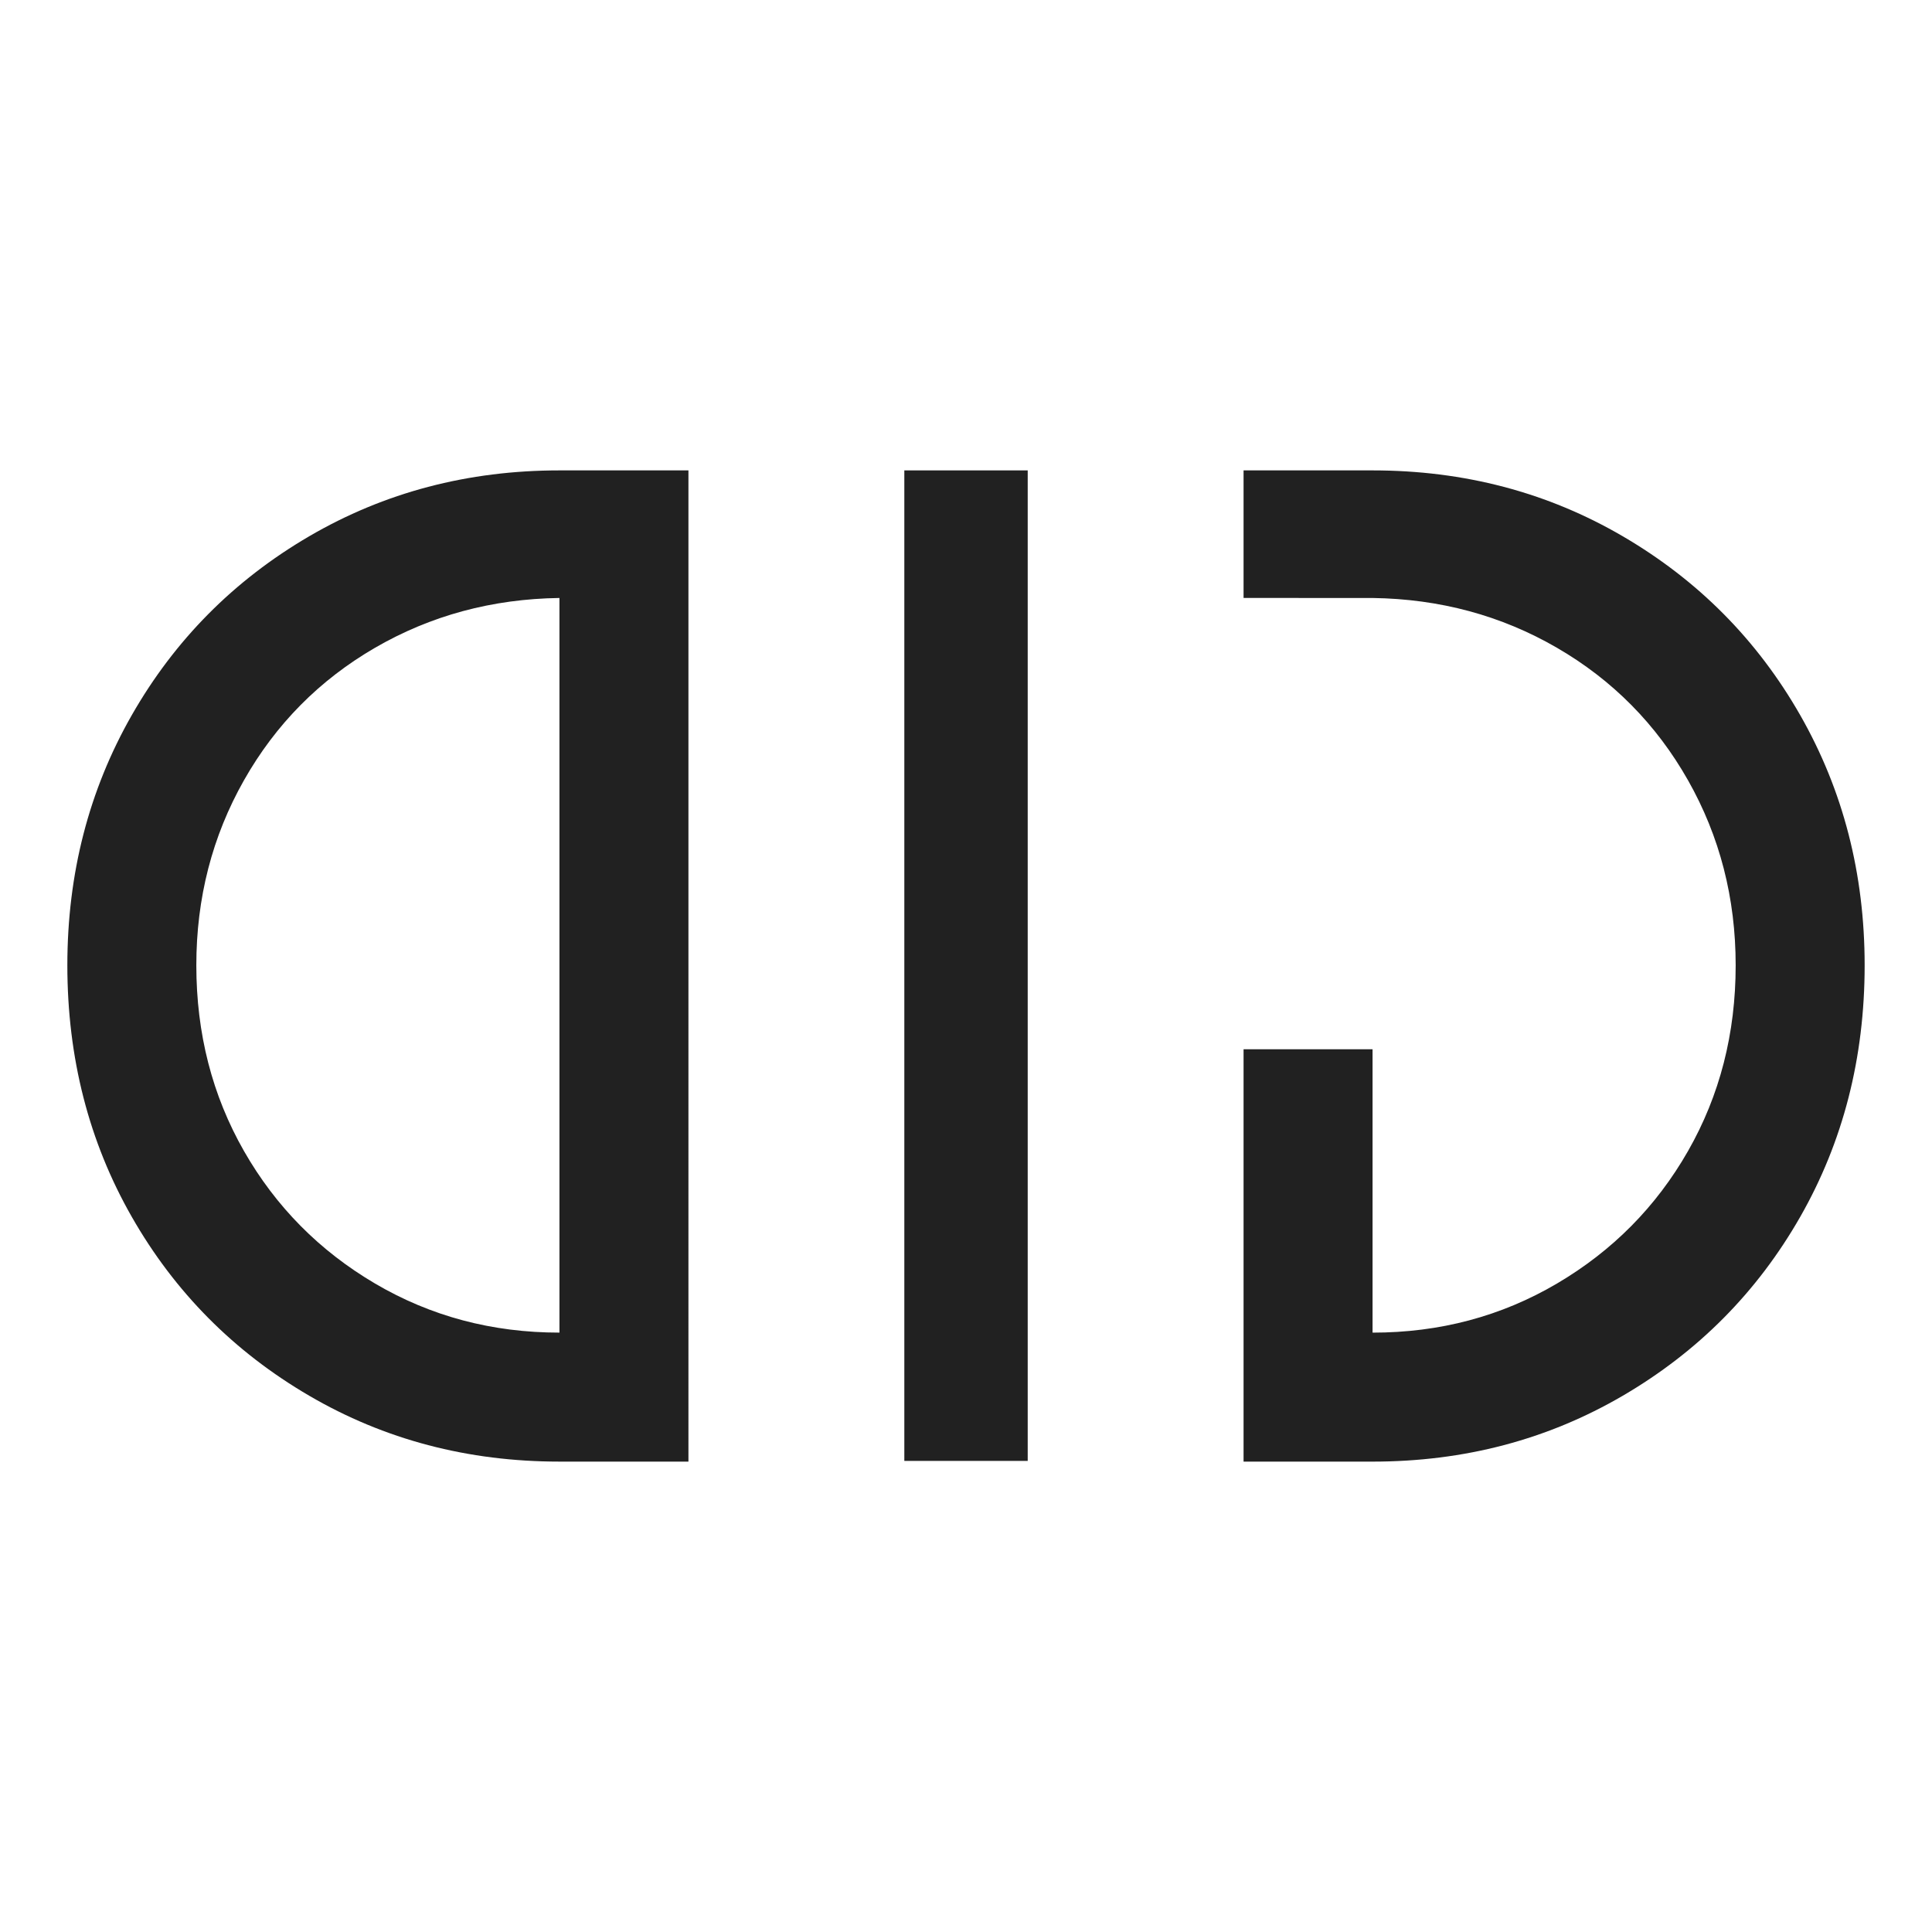
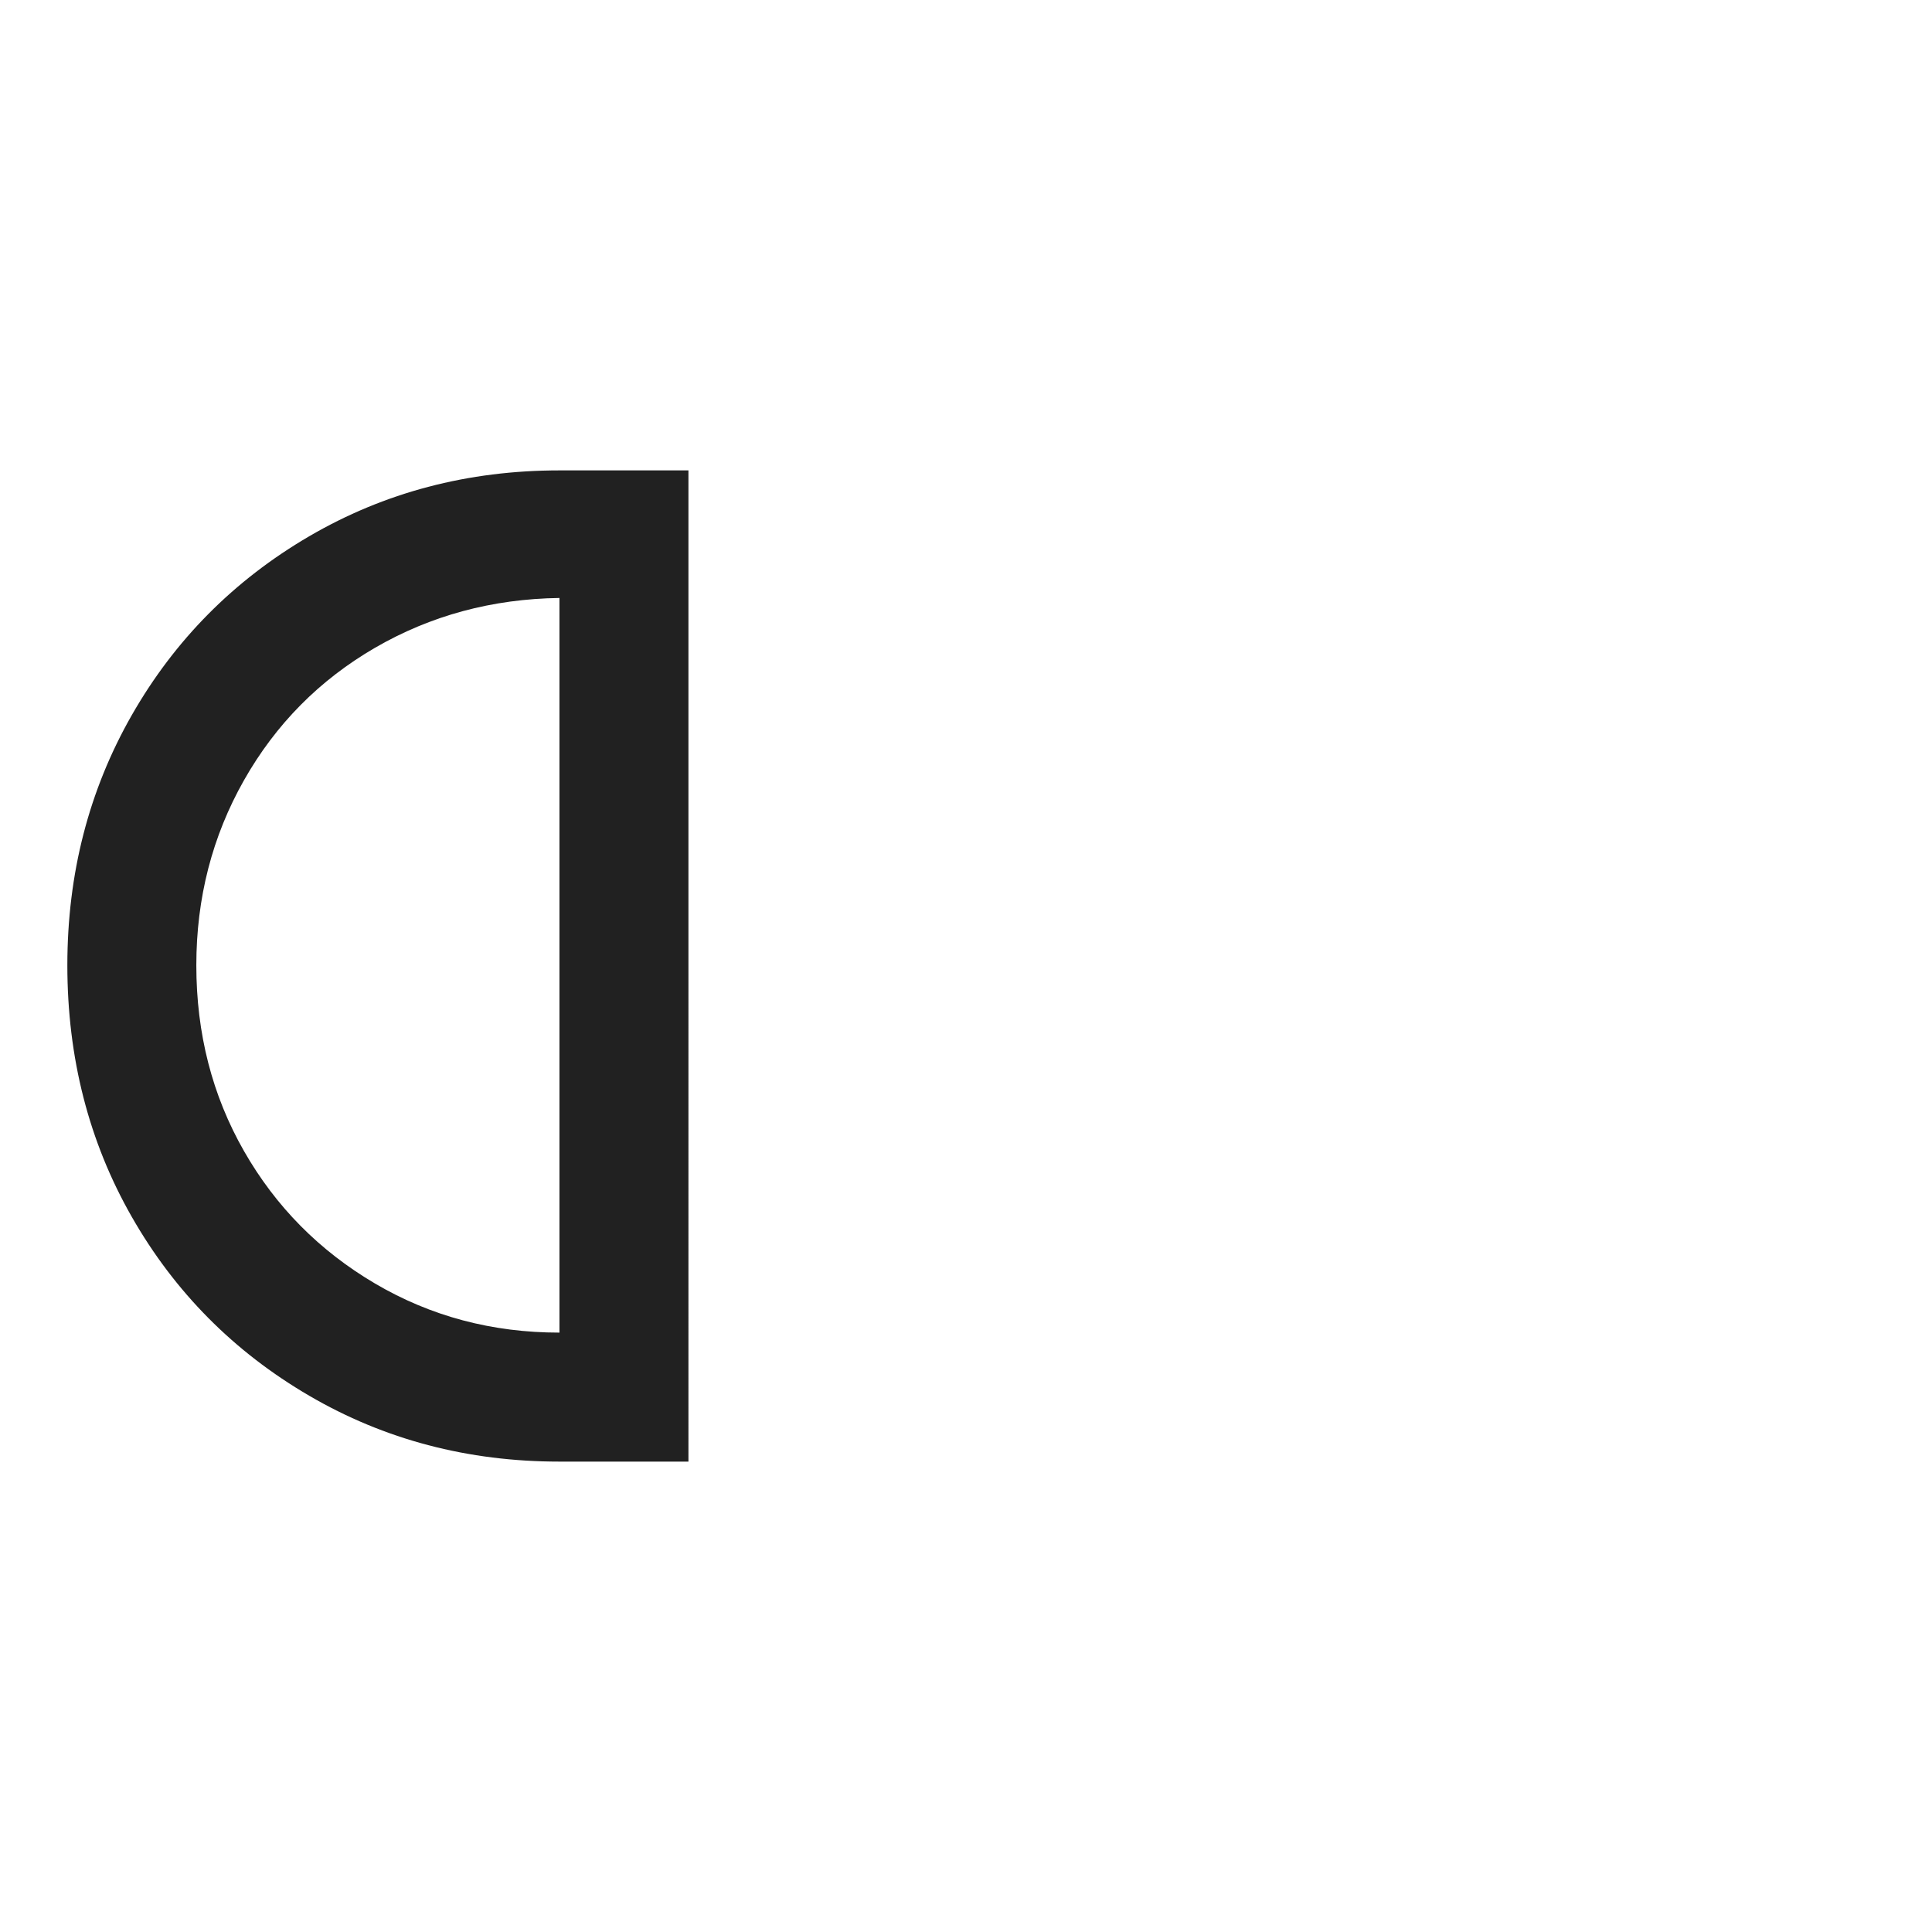
<svg xmlns="http://www.w3.org/2000/svg" id="Layer_1" x="0px" y="0px" viewBox="0 0 2222 2222" style="enable-background:new 0 0 2222 2222;" xml:space="preserve">
  <style type="text/css"> .st0{fill:#212121;} </style>
  <g>
    <path class="st0" d="M791.77,1681H643.42c-105.34,0-201.28-25.24-287.82-75.79c-86.52-50.51-154.52-119.04-203.97-205.59 c-49.43-86.52-74.17-183.01-74.17-289.43c0-105.34,24.74-201.28,74.17-287.82c49.46-86.52,117.46-155.05,203.97-205.59 C442.14,566.27,538.08,541,643.42,541h148.35V1681z M643.42,1532.65V687.73c-77.4,1.08-148.07,20.16-212.04,57.24 c-63.94,37.09-114.21,87.88-150.76,152.38c-36.53,64.5-54.82,135.45-54.82,212.84c0,78.48,18.29,149.71,54.82,213.65 c36.56,63.97,86.82,114.76,150.76,152.38C495.35,1513.86,566.02,1532.65,643.42,1532.65z" />
-     <path class="st0" d="M1040.07,541h141.9v1139.19h-141.9V541z" />
    <g>
-       <path class="st0" d="M1430.23,687.71V541h148.35c105.34,0,201.28,25.27,287.82,75.79c86.52,50.54,154.52,119.07,203.97,205.59 c49.43,86.54,74.17,182.48,74.17,287.82c0,106.42-24.74,202.92-74.17,289.43c-49.46,86.54-117.46,155.07-203.97,205.59 c-86.54,50.54-182.48,75.79-287.82,75.79h-148.35v-474.28h148.35v325.94c77.4,0,148.07-18.8,212.04-56.44 c63.94-37.62,114.21-88.41,150.76-152.38c36.53-63.94,54.82-135.17,54.82-213.65c0-77.4-18.29-148.35-54.82-212.84 c-36.56-64.5-86.82-115.29-150.76-152.38c-63.97-37.09-134.64-56.16-212.04-57.24" />
-     </g>
+       </g>
  </g>
</svg>